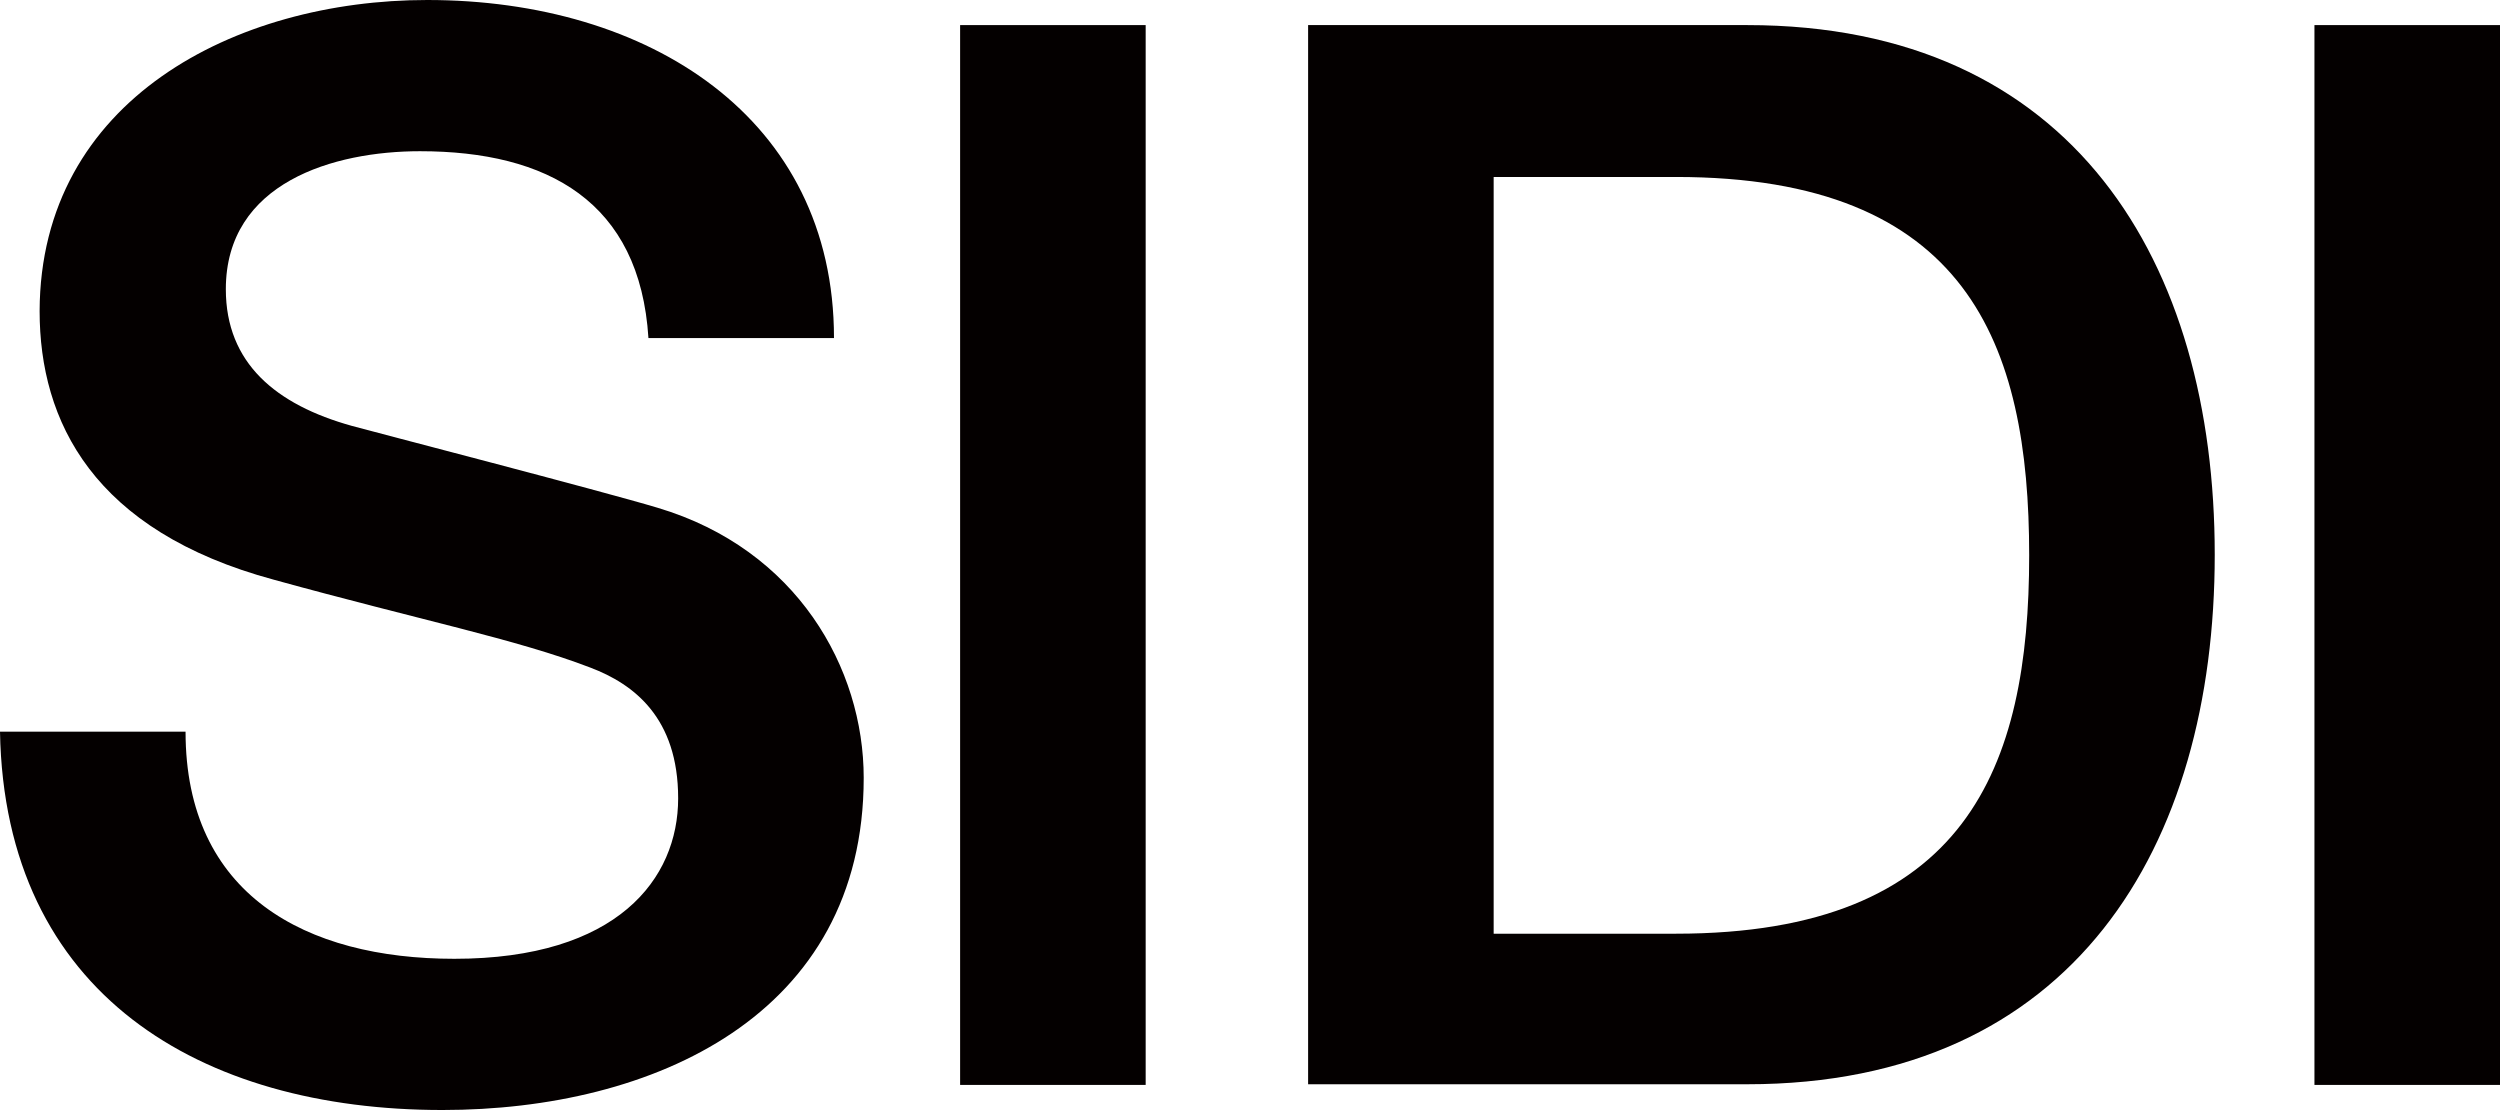
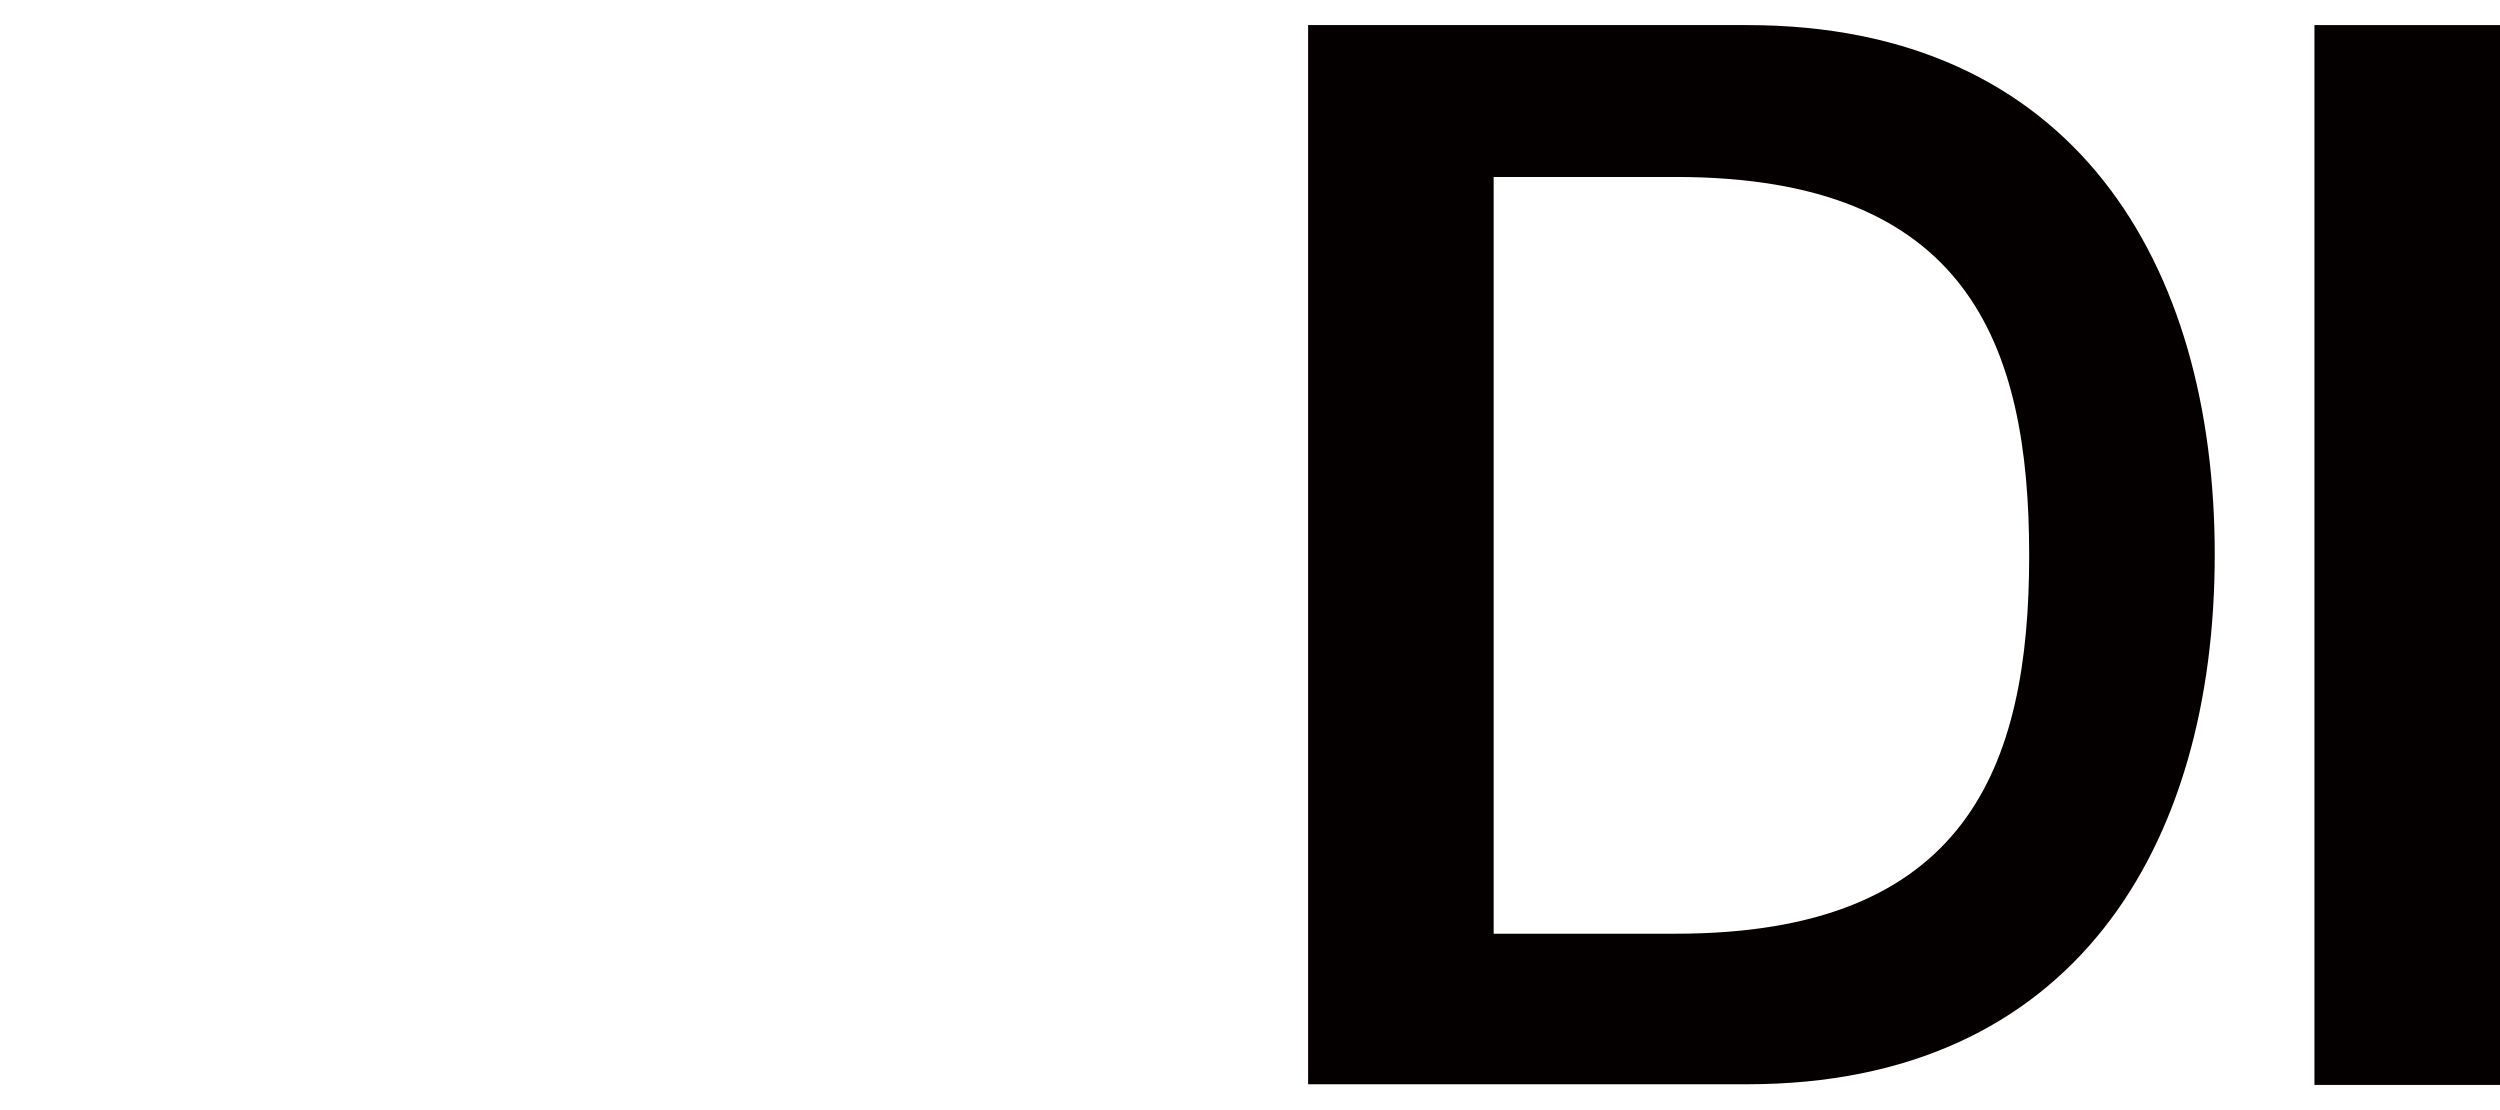
<svg xmlns="http://www.w3.org/2000/svg" id="_レイヤー_2" data-name="レイヤー_2" viewBox="0 0 37.86 16.81">
  <defs>
    <style>
      .cls-1 {
        fill: #040000;
      }
    </style>
  </defs>
  <g id="_x31_8-19">
    <g>
-       <path class="cls-1" d="M2.81,11.08c0,2.47,1.82,3.44,4.07,3.44,2.47,0,3.39-1.21,3.39-2.43s-.67-1.73-1.33-1.98c-1.12-.43-2.58-.72-4.79-1.33-2.74-.74-3.55-2.4-3.55-4.07C.61,1.51,3.57,0,6.47,0c3.35,0,6.16,1.78,6.16,5.12h-2.81c-.13-2.07-1.53-2.83-3.46-2.83-1.3,0-2.94.47-2.94,2.09,0,1.12.76,1.75,1.91,2.07.25.07,3.8.99,4.63,1.24,2.11.63,3.12,2.43,3.12,4.09,0,3.6-3.19,5.03-6.38,5.03-3.66,0-6.63-1.75-6.7-5.73h2.81Z" />
-       <rect class="cls-1" x="14.54" y=".38" width="2.81" height="16.05" />
      <path class="cls-1" d="M22.62,14.14h2.76c4.4,0,5.35-2.52,5.35-5.73s-.94-5.73-5.35-5.73h-2.76v11.46ZM19.81.38h6.65c4.94,0,7.08,3.6,7.08,8.02s-2.14,8.02-7.08,8.02h-6.65V.38Z" />
      <rect class="cls-1" x="35.05" y=".38" width="2.81" height="16.05" />
    </g>
  </g>
</svg>